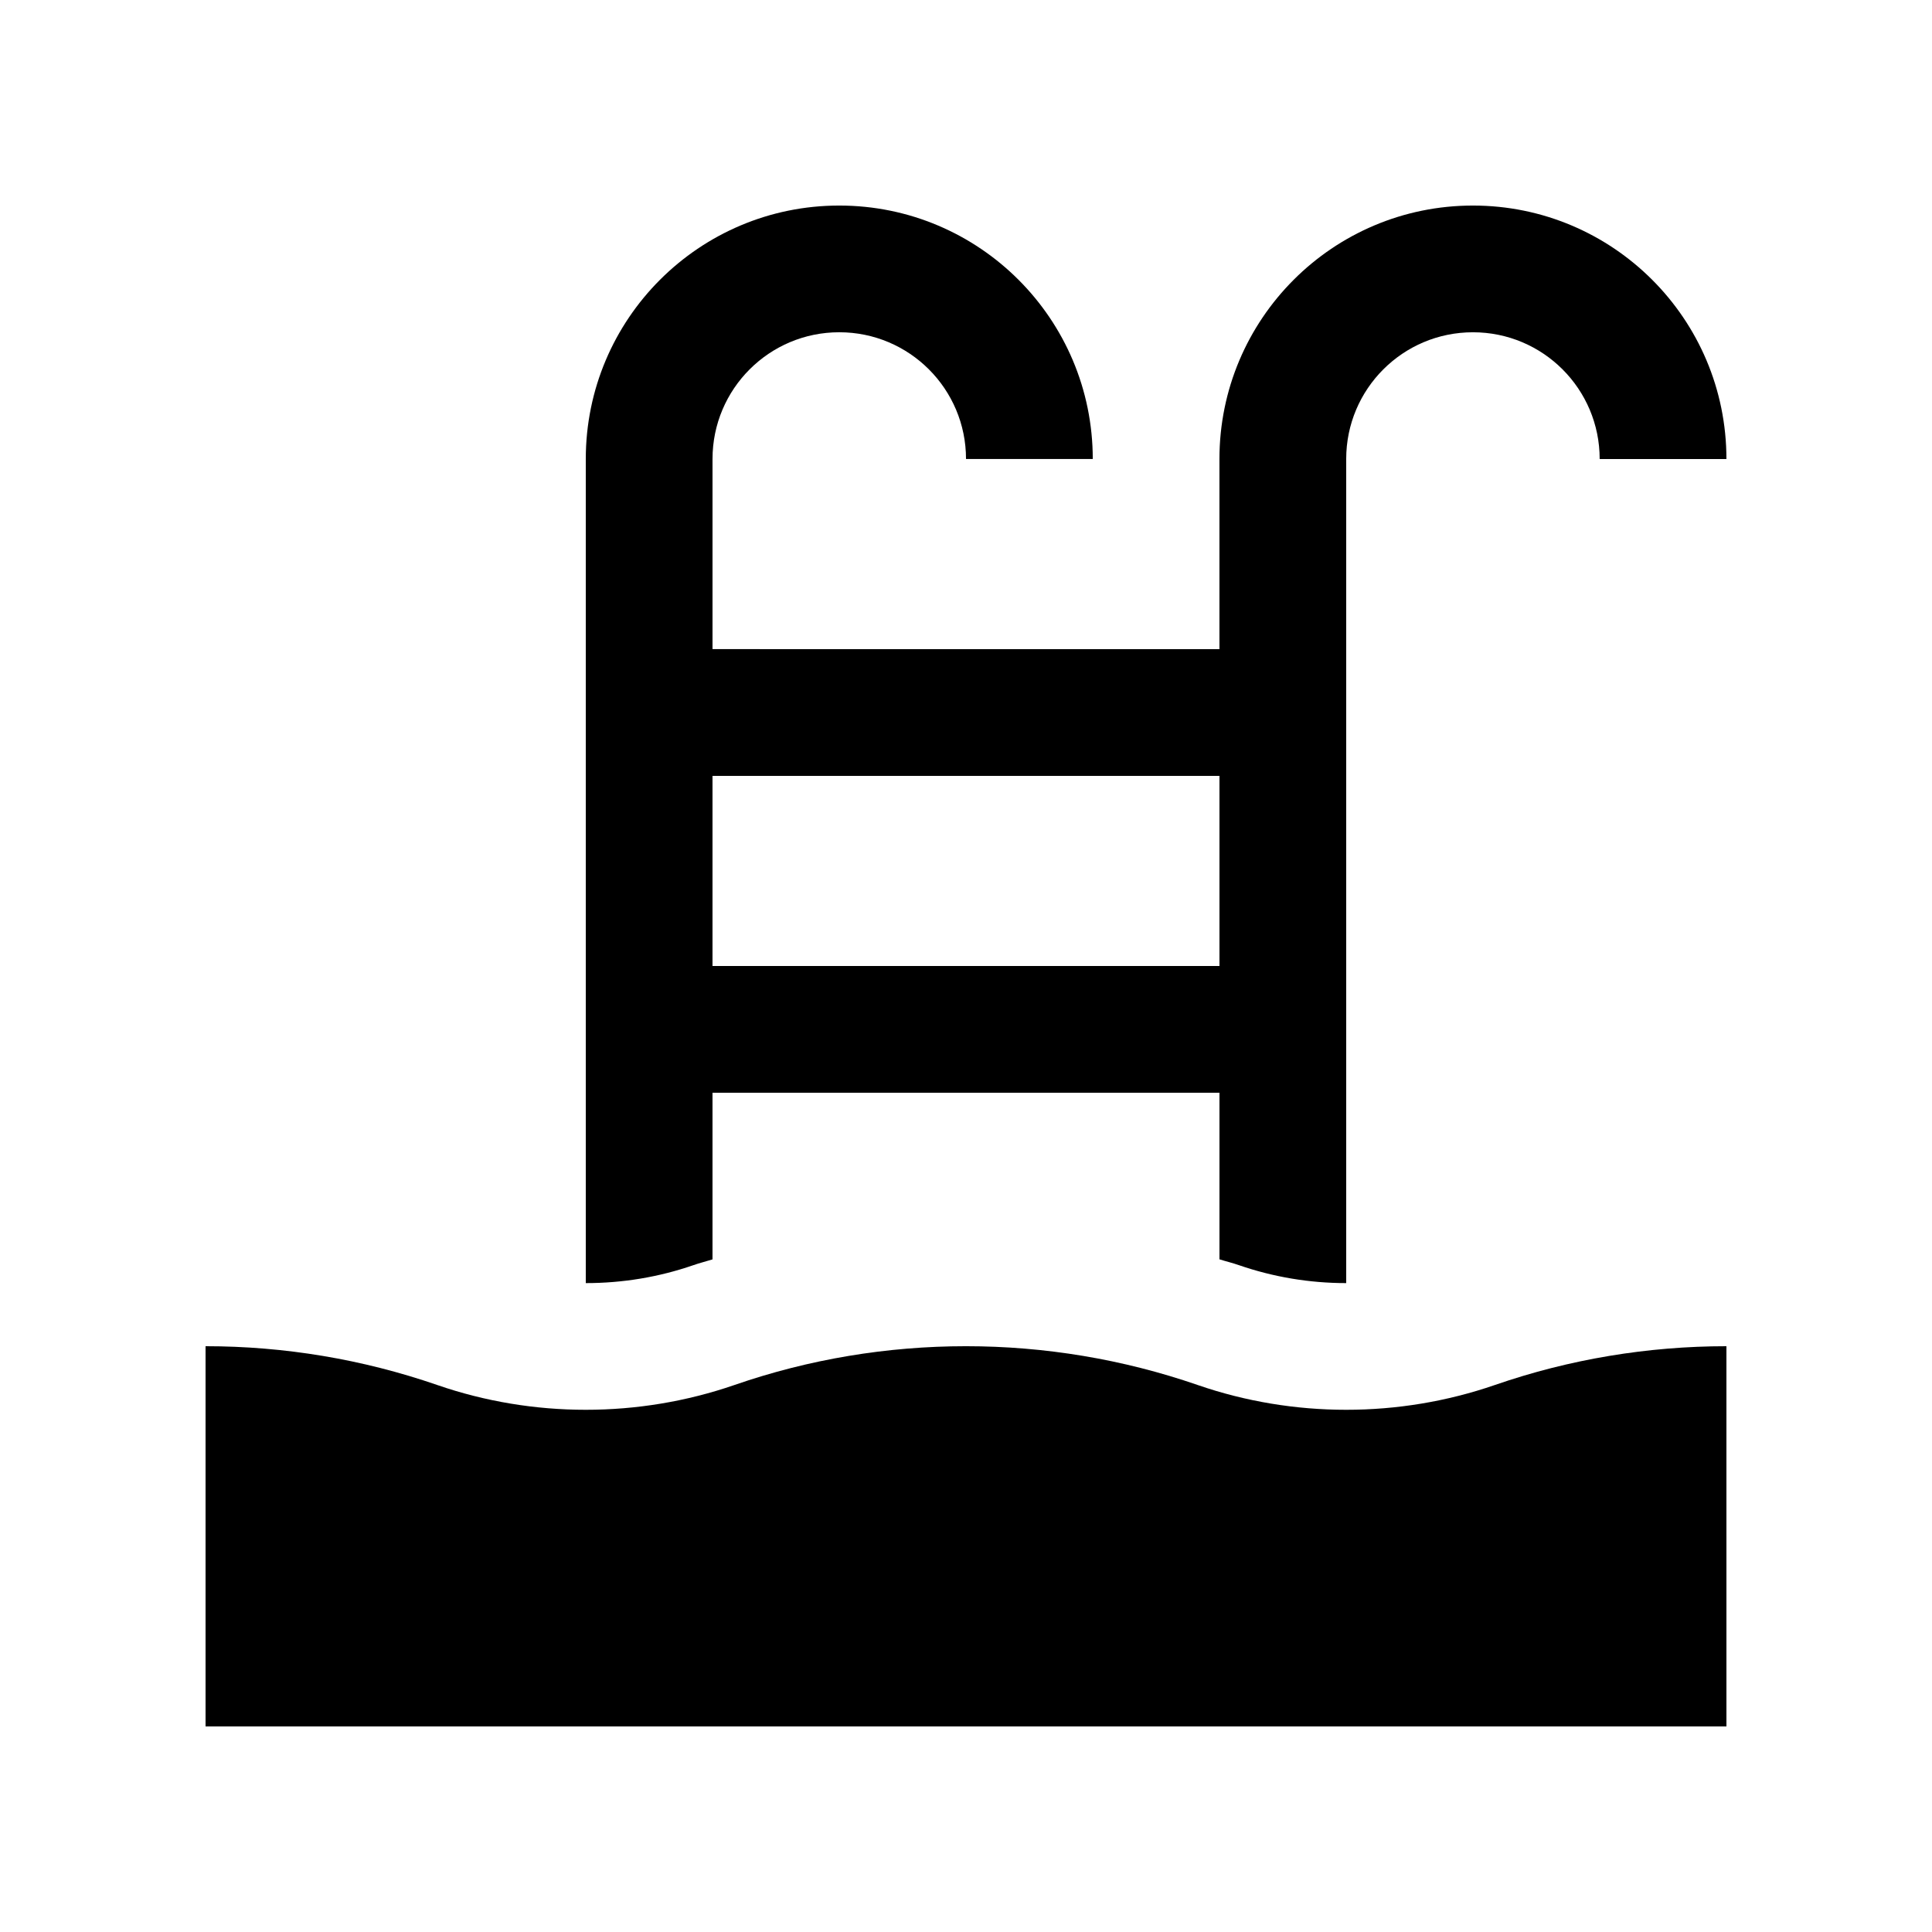
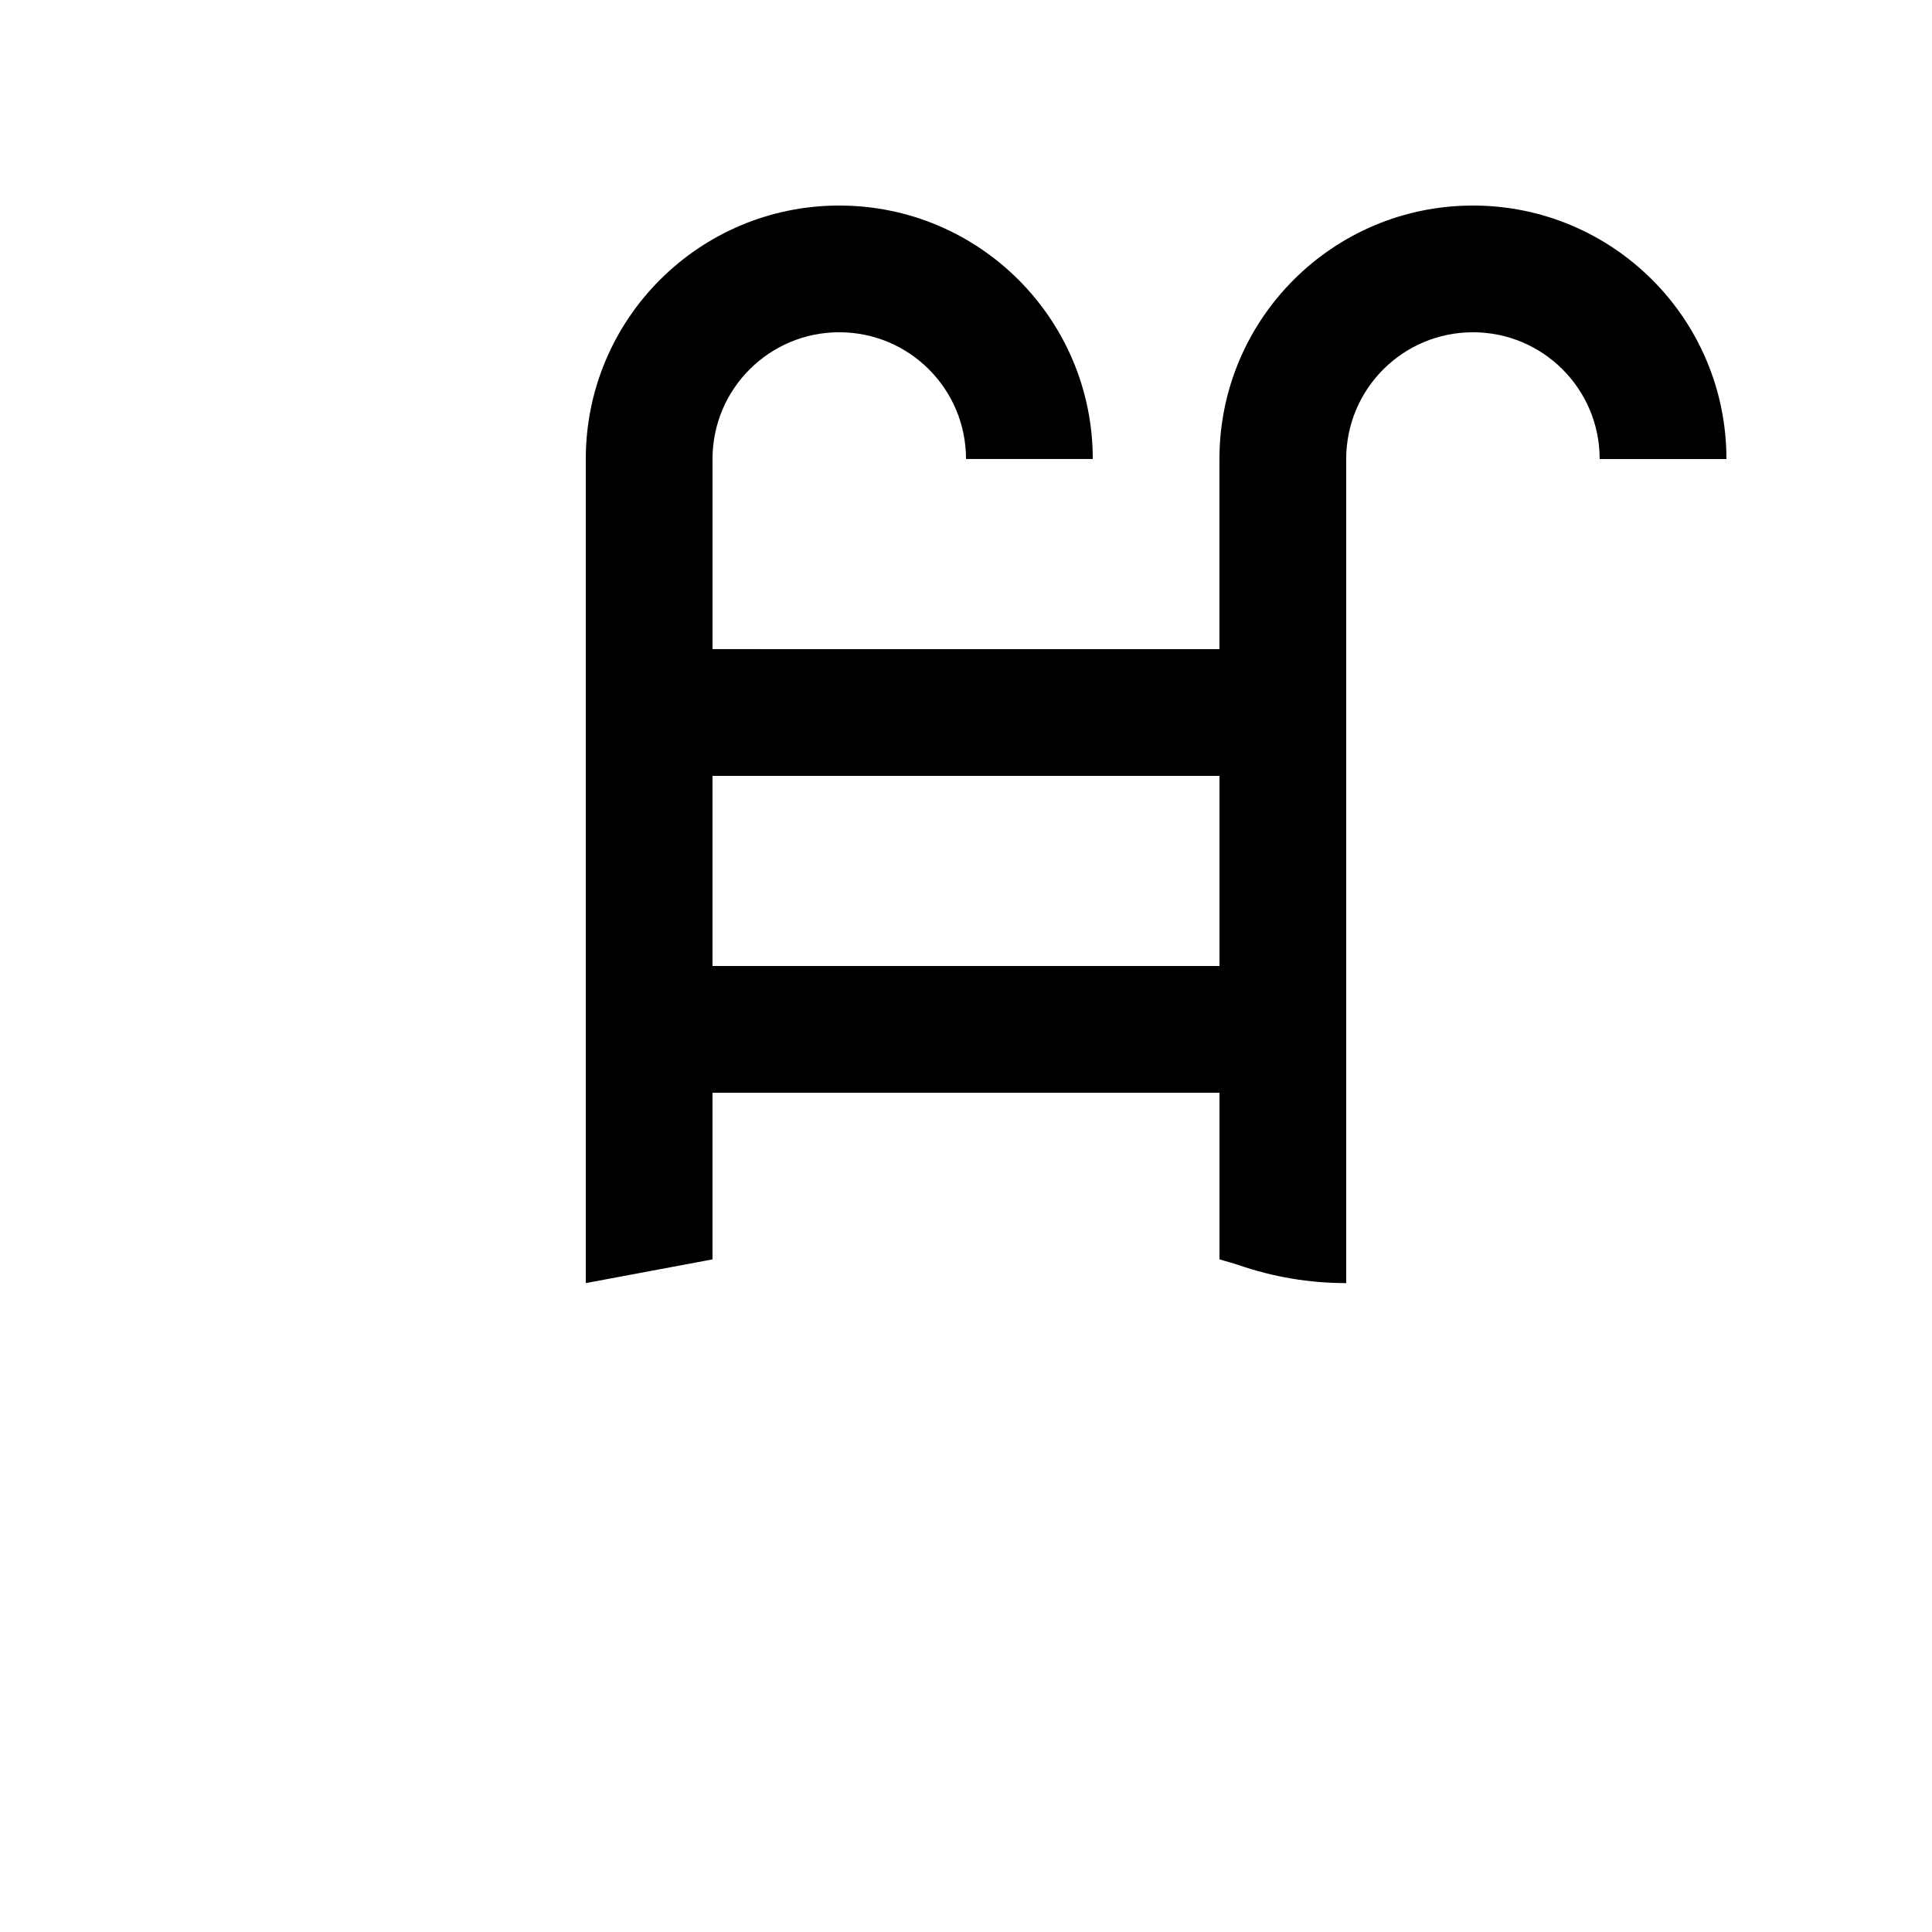
<svg xmlns="http://www.w3.org/2000/svg" fill="#000000" width="800px" height="800px" version="1.1" viewBox="144 144 512 512">
  <g>
-     <path d="m601.52 500.76c-20.797 0-41.574 3.43-61.367 10.281-25.387 8.758-53.383 8.77-78.805-0.016-39.59-13.68-83.164-13.699-122.71 0.016-25.402 8.758-53.395 8.77-78.812-0.016-19.789-6.836-40.566-10.266-61.352-10.266v100.76h403.05z" />
-     <path d="m332.82 477.75v-44.164h134.35v44.148c1.707 0.539 3.445 0.945 5.148 1.543 9.102 3.144 18.676 4.758 28.438 4.758v-218.39c0-18.551 15.02-33.59 33.59-33.59 18.566 0 33.582 15.039 33.582 33.59h33.59c0-37.098-30.062-67.172-67.176-67.172-37.117 0-67.18 30.078-67.18 67.172v50.383l-134.34-0.004v-50.383c0-18.551 15.023-33.59 33.59-33.59 18.566 0 33.59 15.039 33.59 33.59h33.59c-0.008-37.094-30.07-67.168-67.184-67.168-37.117 0-67.172 30.074-67.172 67.172v218.39c9.758 0 19.336-1.586 28.457-4.734 1.684-0.598 3.422-1.012 5.129-1.551zm0-128.13h134.35v50.383h-134.35z" />
+     <path d="m332.82 477.75v-44.164h134.35v44.148c1.707 0.539 3.445 0.945 5.148 1.543 9.102 3.144 18.676 4.758 28.438 4.758v-218.39c0-18.551 15.02-33.59 33.59-33.59 18.566 0 33.582 15.039 33.582 33.59h33.59c0-37.098-30.062-67.172-67.176-67.172-37.117 0-67.18 30.078-67.18 67.172v50.383l-134.34-0.004v-50.383c0-18.551 15.023-33.59 33.59-33.59 18.566 0 33.59 15.039 33.59 33.59h33.59c-0.008-37.094-30.07-67.168-67.184-67.168-37.117 0-67.172 30.074-67.172 67.172v218.39zm0-128.13h134.35v50.383h-134.35z" />
  </g>
</svg>